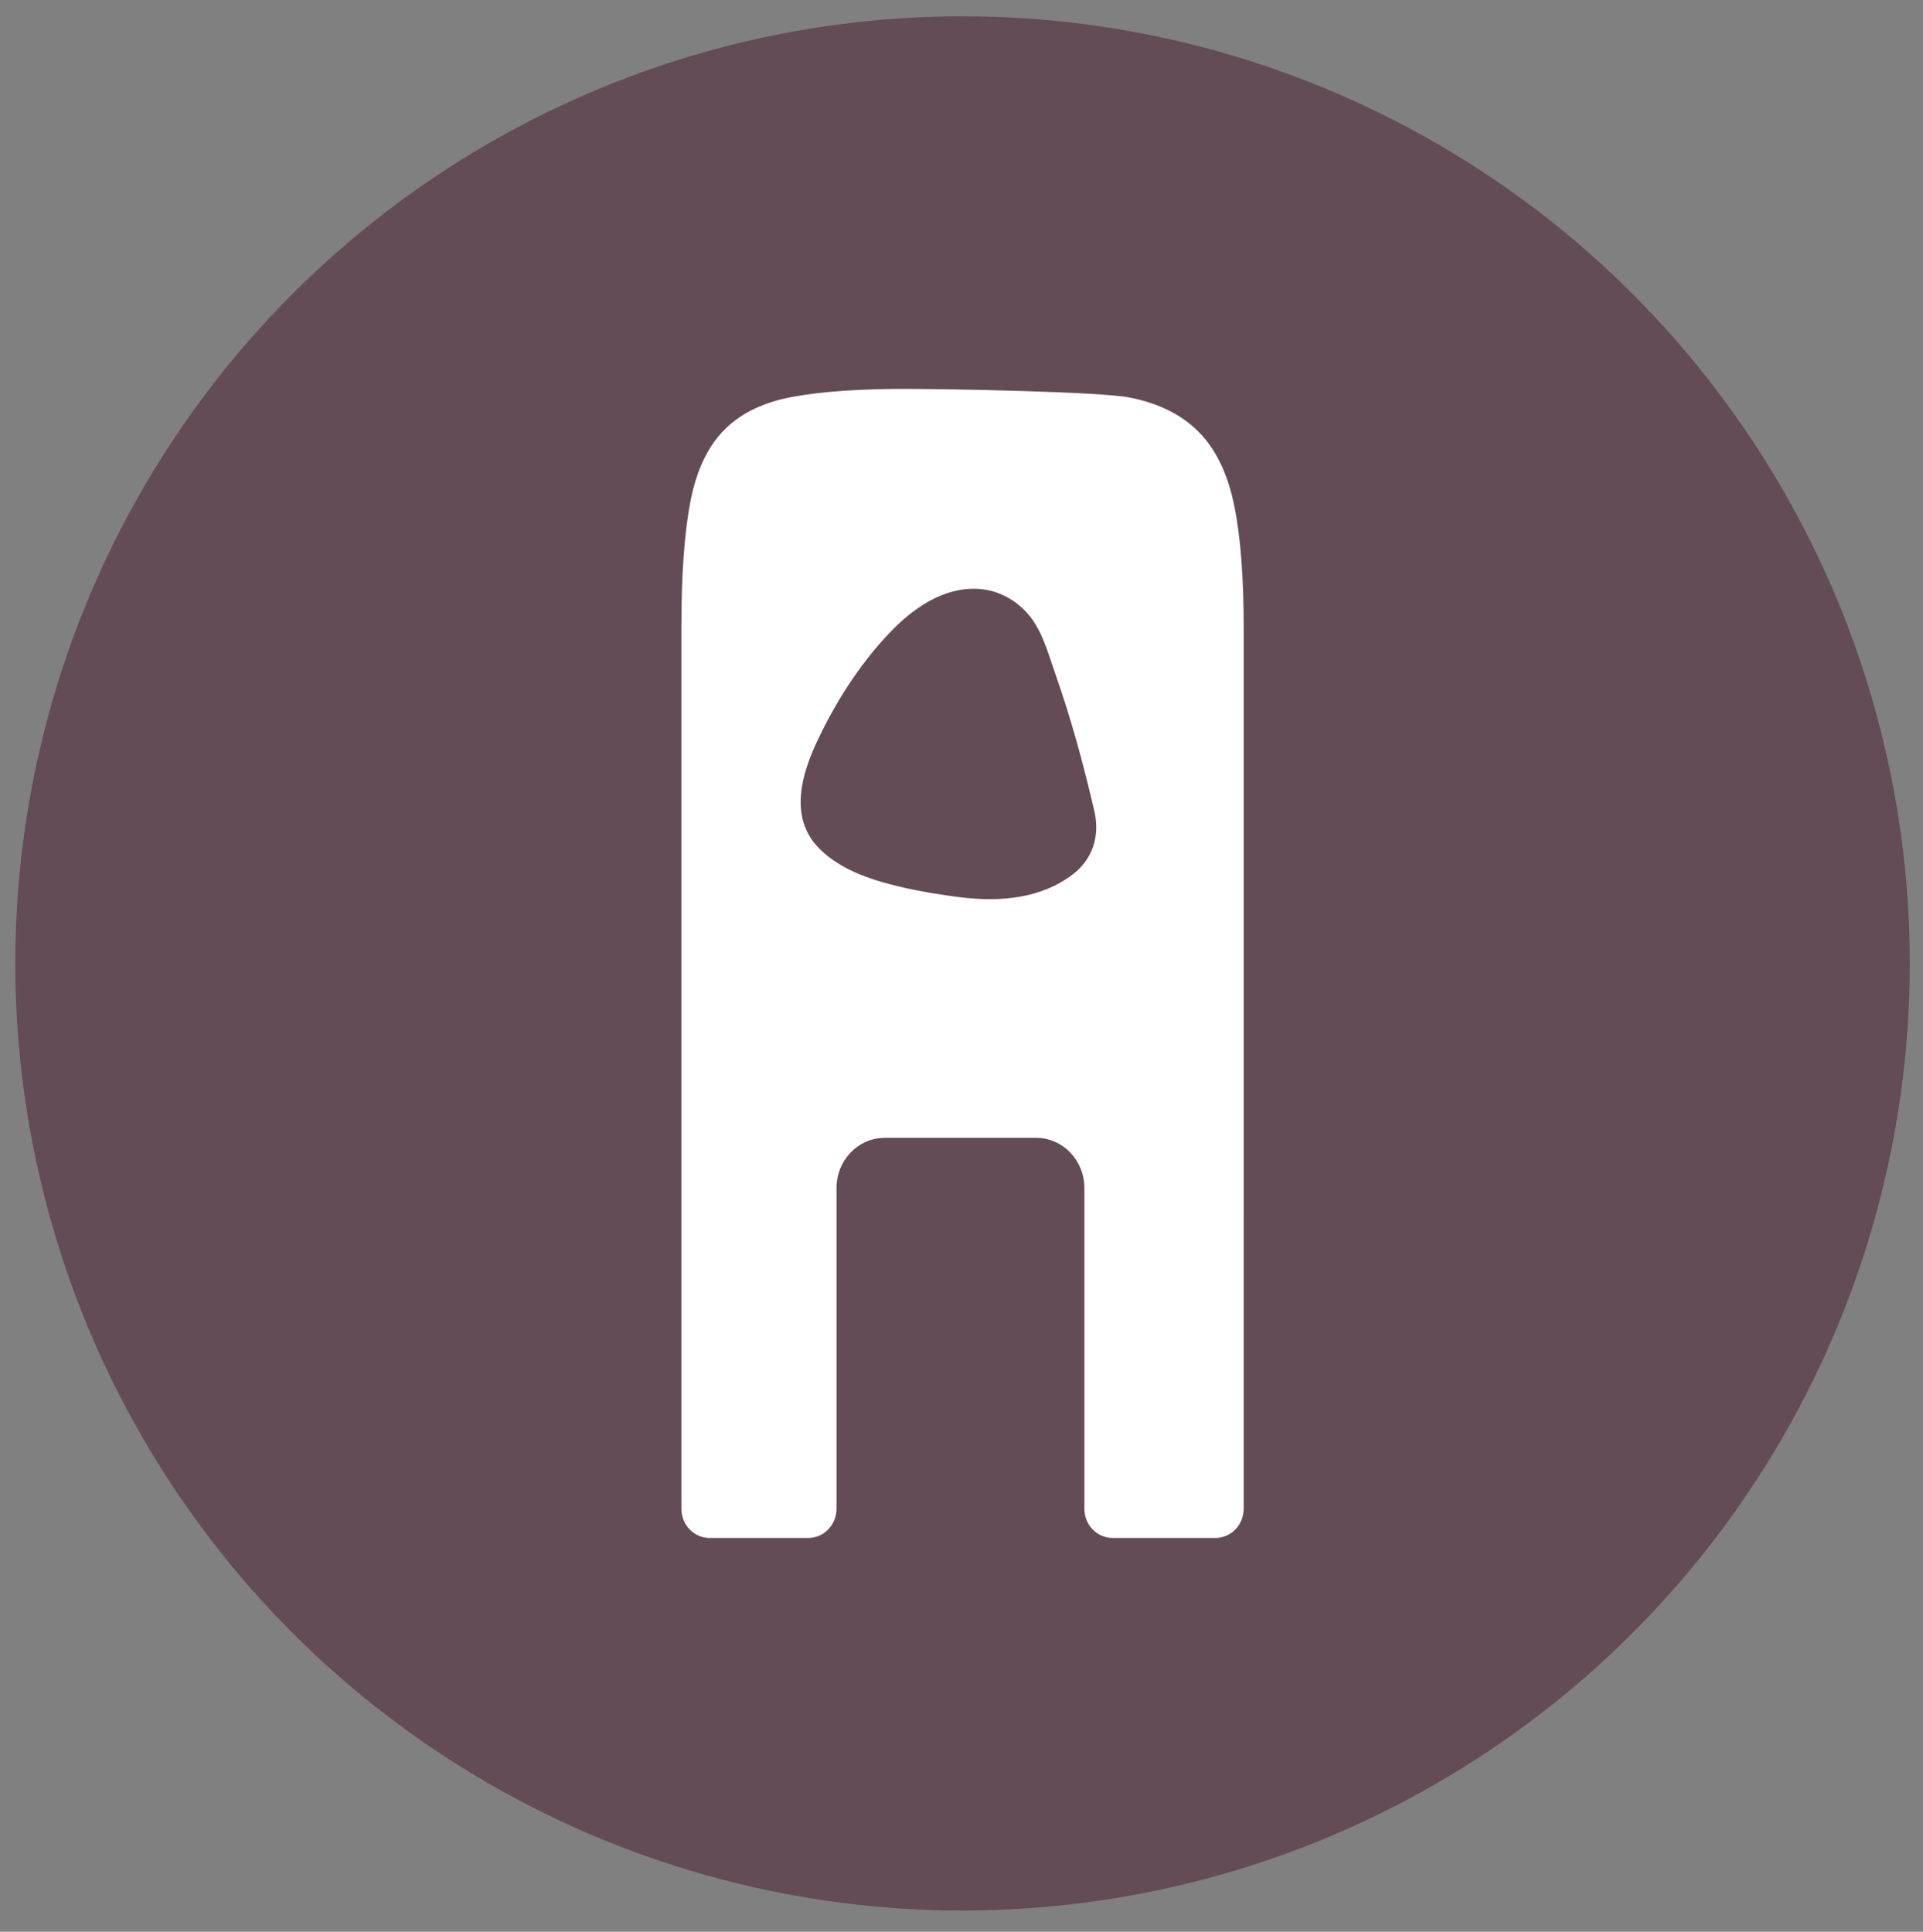
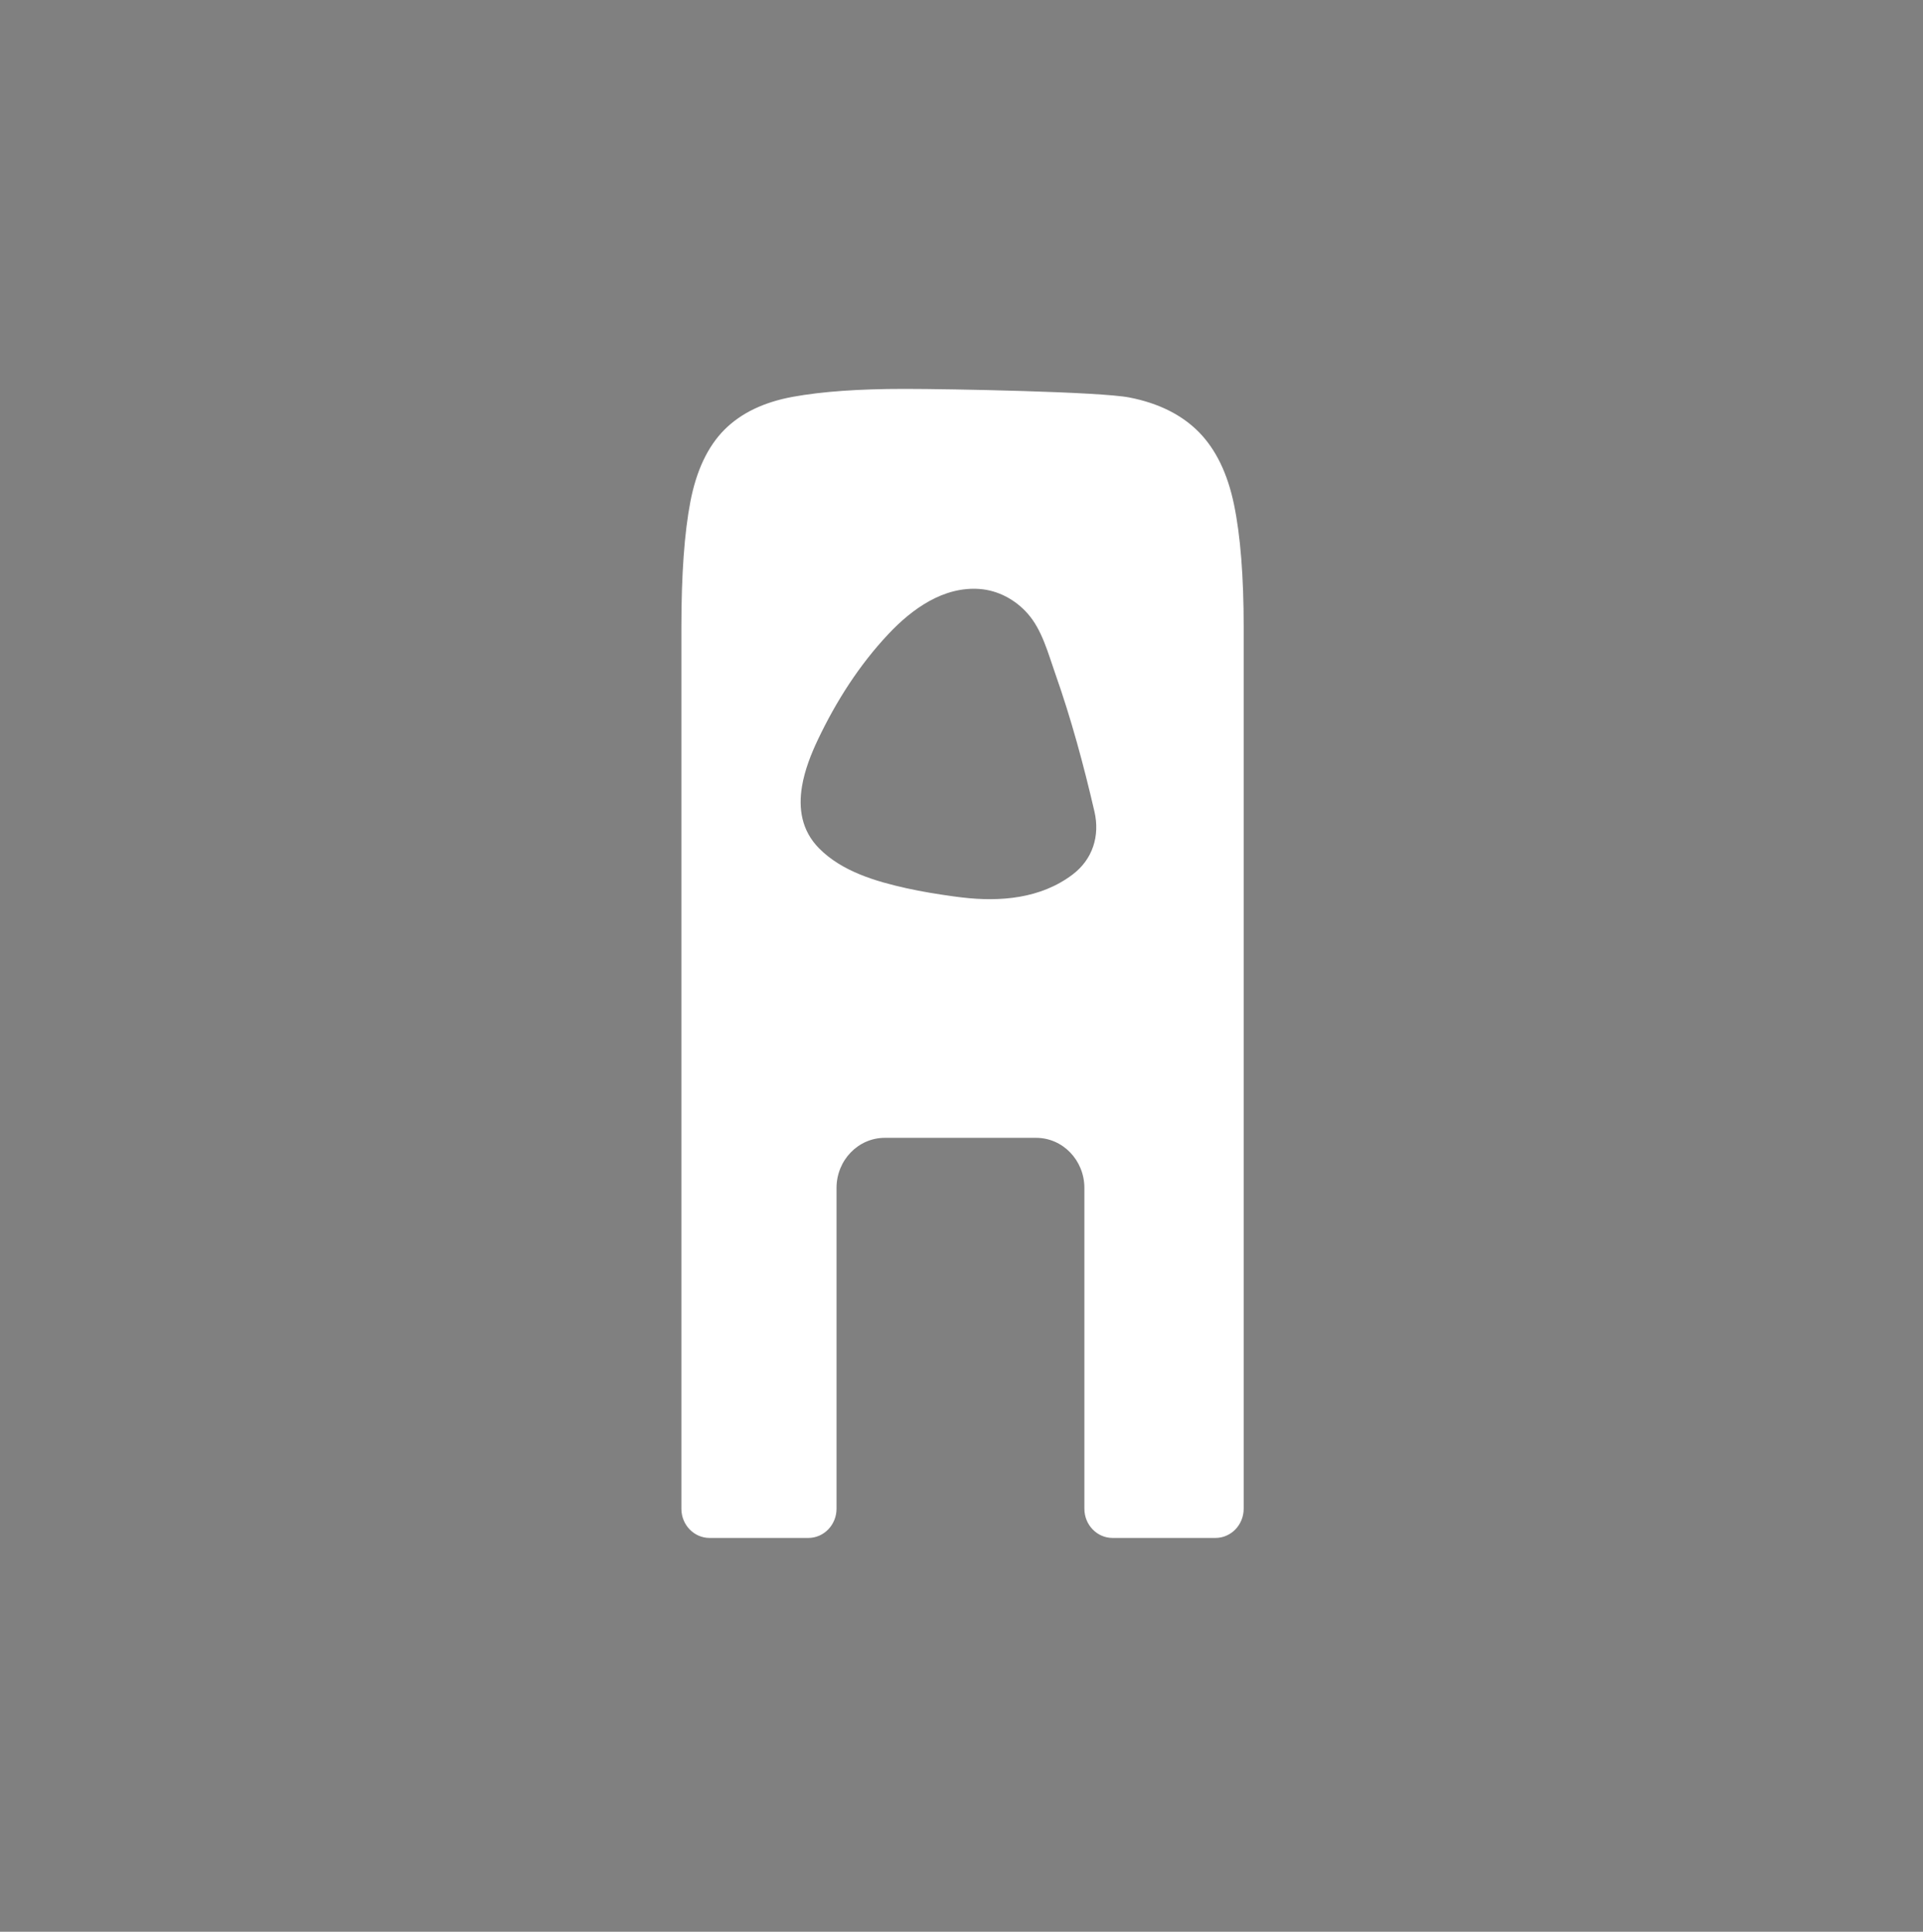
<svg xmlns="http://www.w3.org/2000/svg" xml:space="preserve" style="enable-background:new 0 0 250.13 251.3;" viewBox="0 0 250.13 251.3" y="0px" x="0px" id="Layer_1" version="1.1">
  <rect x="0" y="0" width="250.13" height="251.3" fill="#808080" stroke="none" />
  <style type="text/css">
	.st0{fill:#634C56;}
	.st1{fill:#FFFFFF;}
</style>
-   <circle r="123.21" cy="125.33" cx="125.2" class="st0" />
  <path d="M160.51,65.63c-0.84-4.05-2.37-7.19-4.59-9.44c-2.22-2.24-5.22-3.74-9.01-4.48  c-3.78-0.75-23.39-1.12-29.28-1.12c-5.89,0-10.72,0.34-14.5,1.03c-3.78,0.69-6.75,2.12-8.92,4.3c-2.16,2.18-3.63,5.3-4.41,9.34  c-0.78,4.05-1.17,9.5-1.17,16.35v114.66c0,2.1,1.64,3.8,3.67,3.8h12.84c2.02,0,3.67-1.7,3.67-3.8v-41.73c0-3.6,2.81-6.52,6.28-6.52  h19.68c3.47,0,6.28,2.92,6.28,6.52v41.73c0,2.1,1.64,3.8,3.67,3.8h13.38c2.02,0,3.67-1.7,3.67-3.8V81.6  C161.77,75,161.35,69.68,160.51,65.63z M139.51,113.77c-4.16,3.15-9.44,3.56-14.36,2.98c-0.35-0.04-0.69-0.09-1.04-0.13  c-2.09-0.29-4.18-0.62-6.24-1.08c-3.95-0.88-8.36-2.17-11.33-5.18c-2.29-2.32-2.7-5.18-2.22-8.08c0.35-2.08,1.16-4.16,2.07-6.07  c2.39-5.02,5.38-9.7,9.16-13.72c3.12-3.32,7.2-6.22,11.88-5.87c2.38,0.18,4.62,1.37,6.23,3.19c1.88,2.11,2.67,5.18,3.61,7.85  c2.06,5.84,3.68,11.84,5.08,17.88C143.1,108.75,142.12,111.8,139.51,113.77z" class="st1" />
  <a data-encoded-tag-name="script" data-encoded-tag-value="" data-encoded-attr-xmlns="" />
</svg>